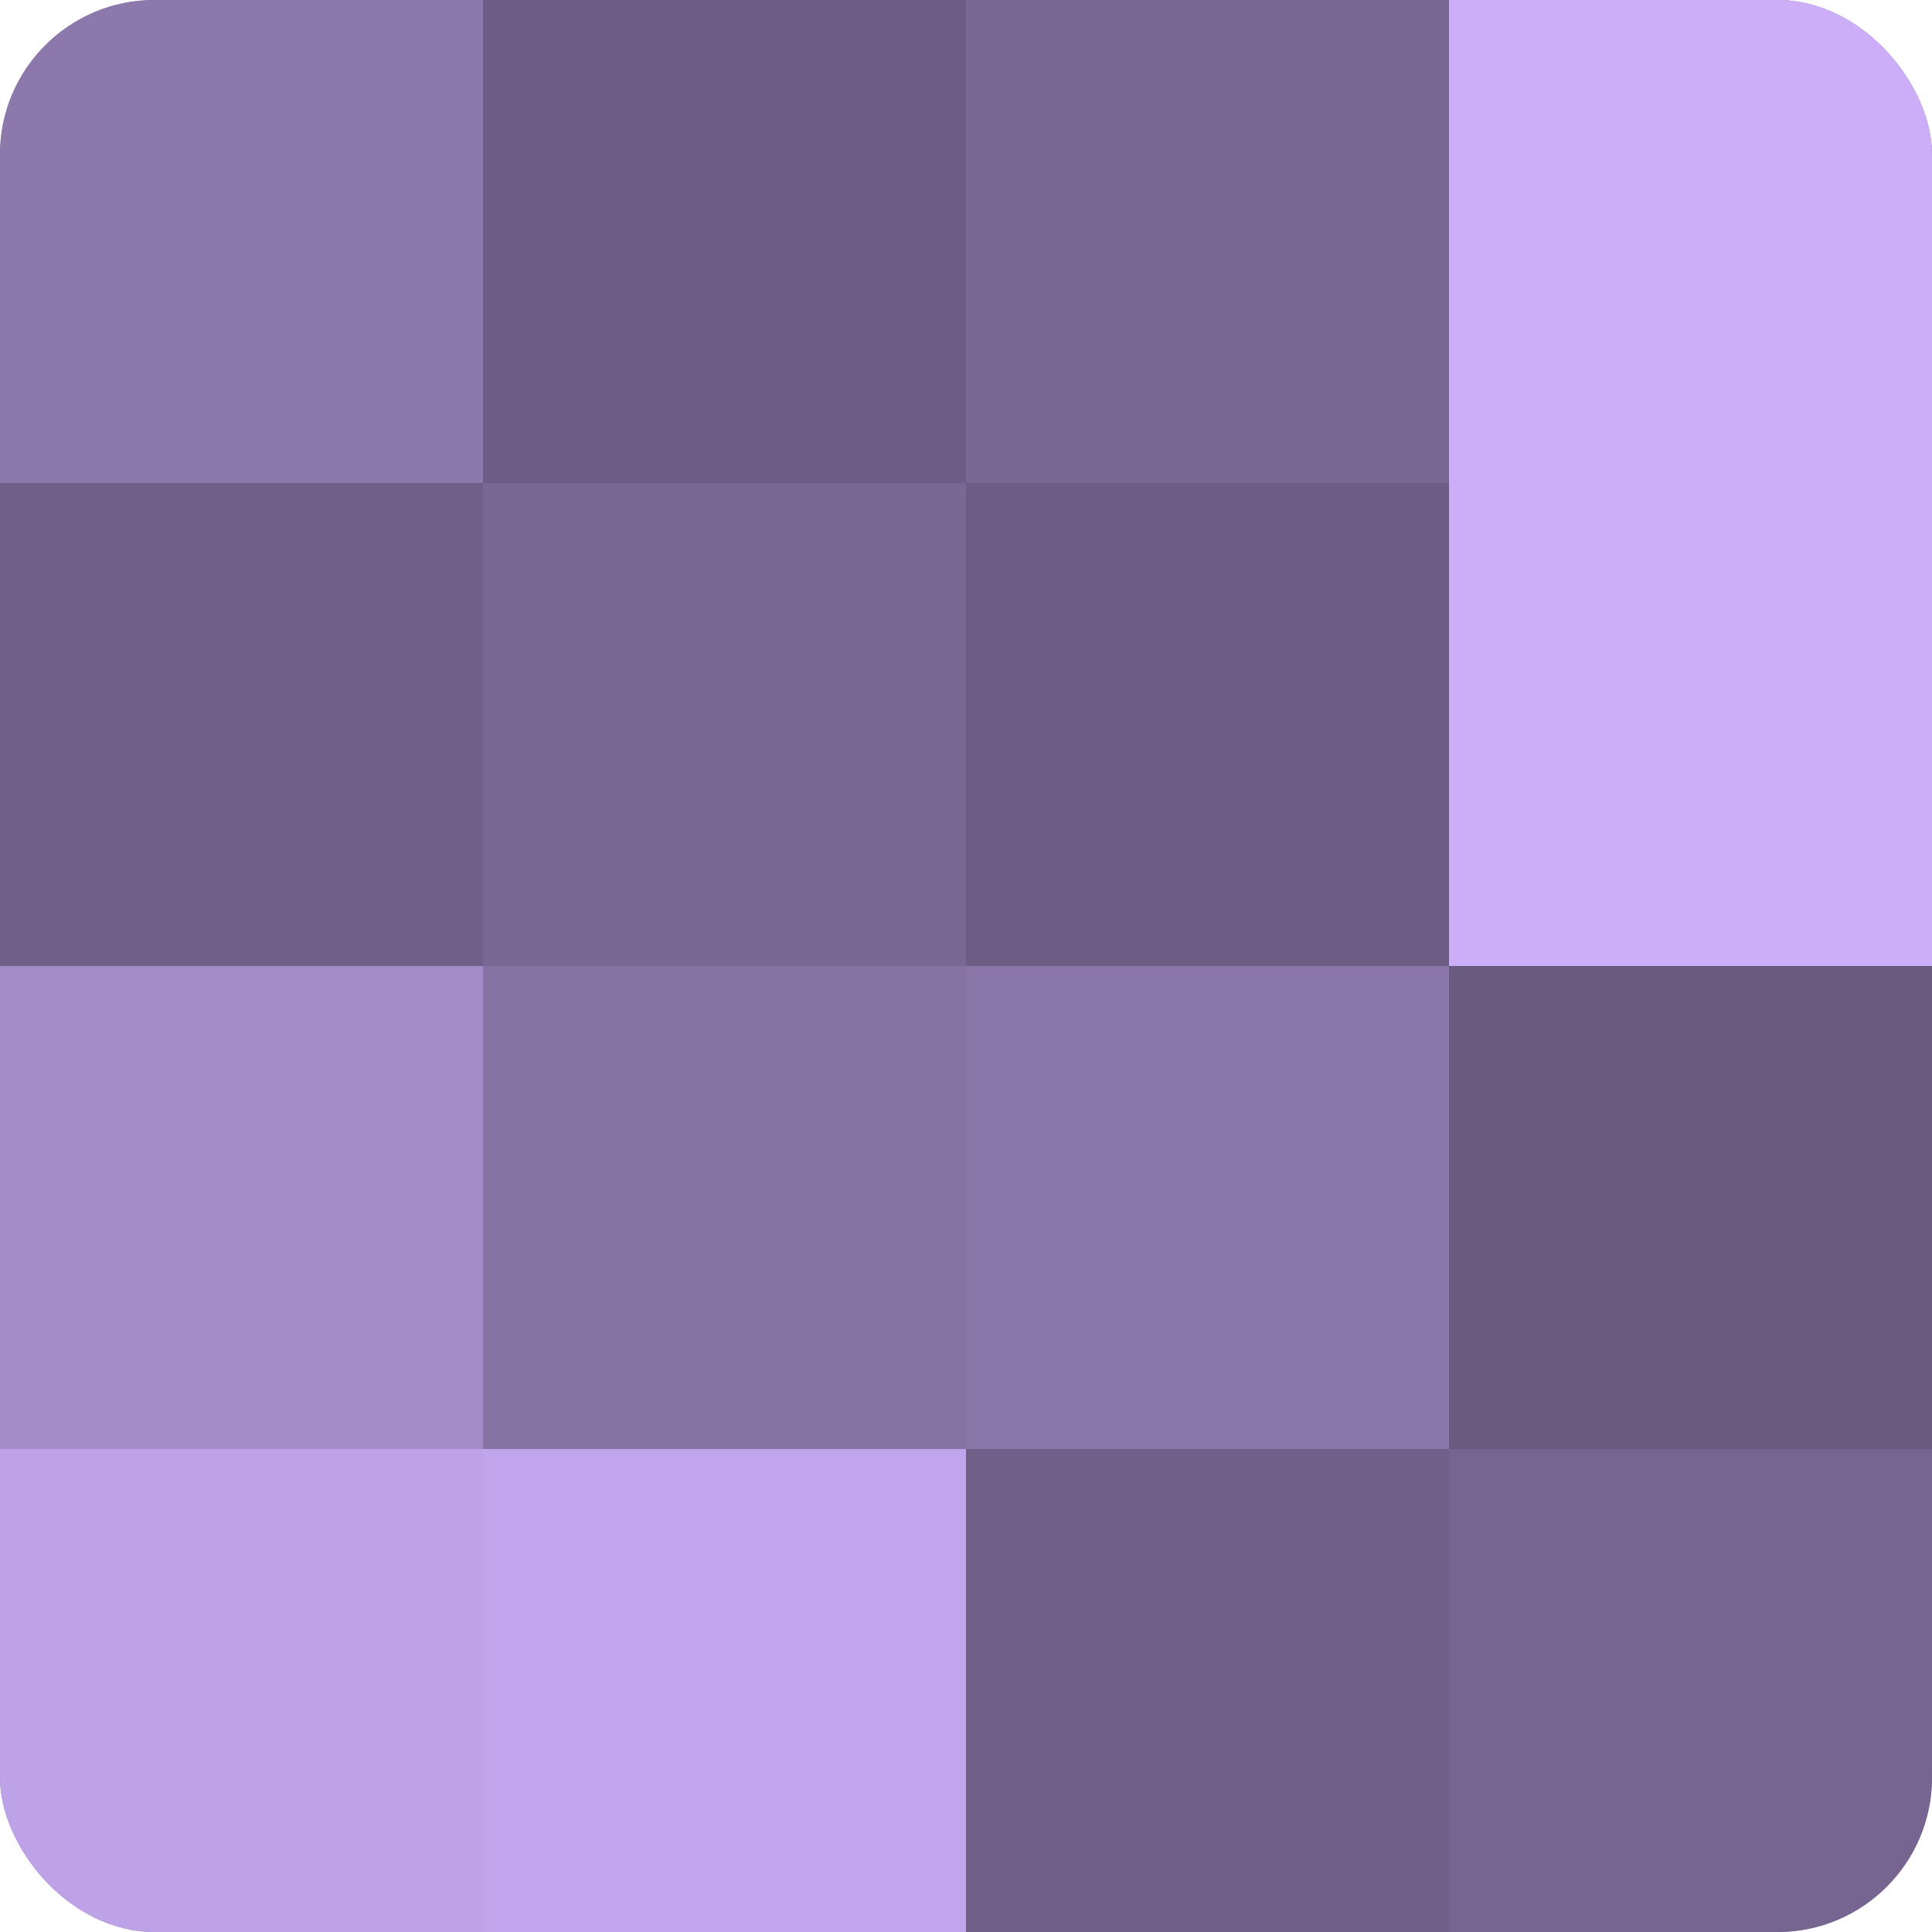
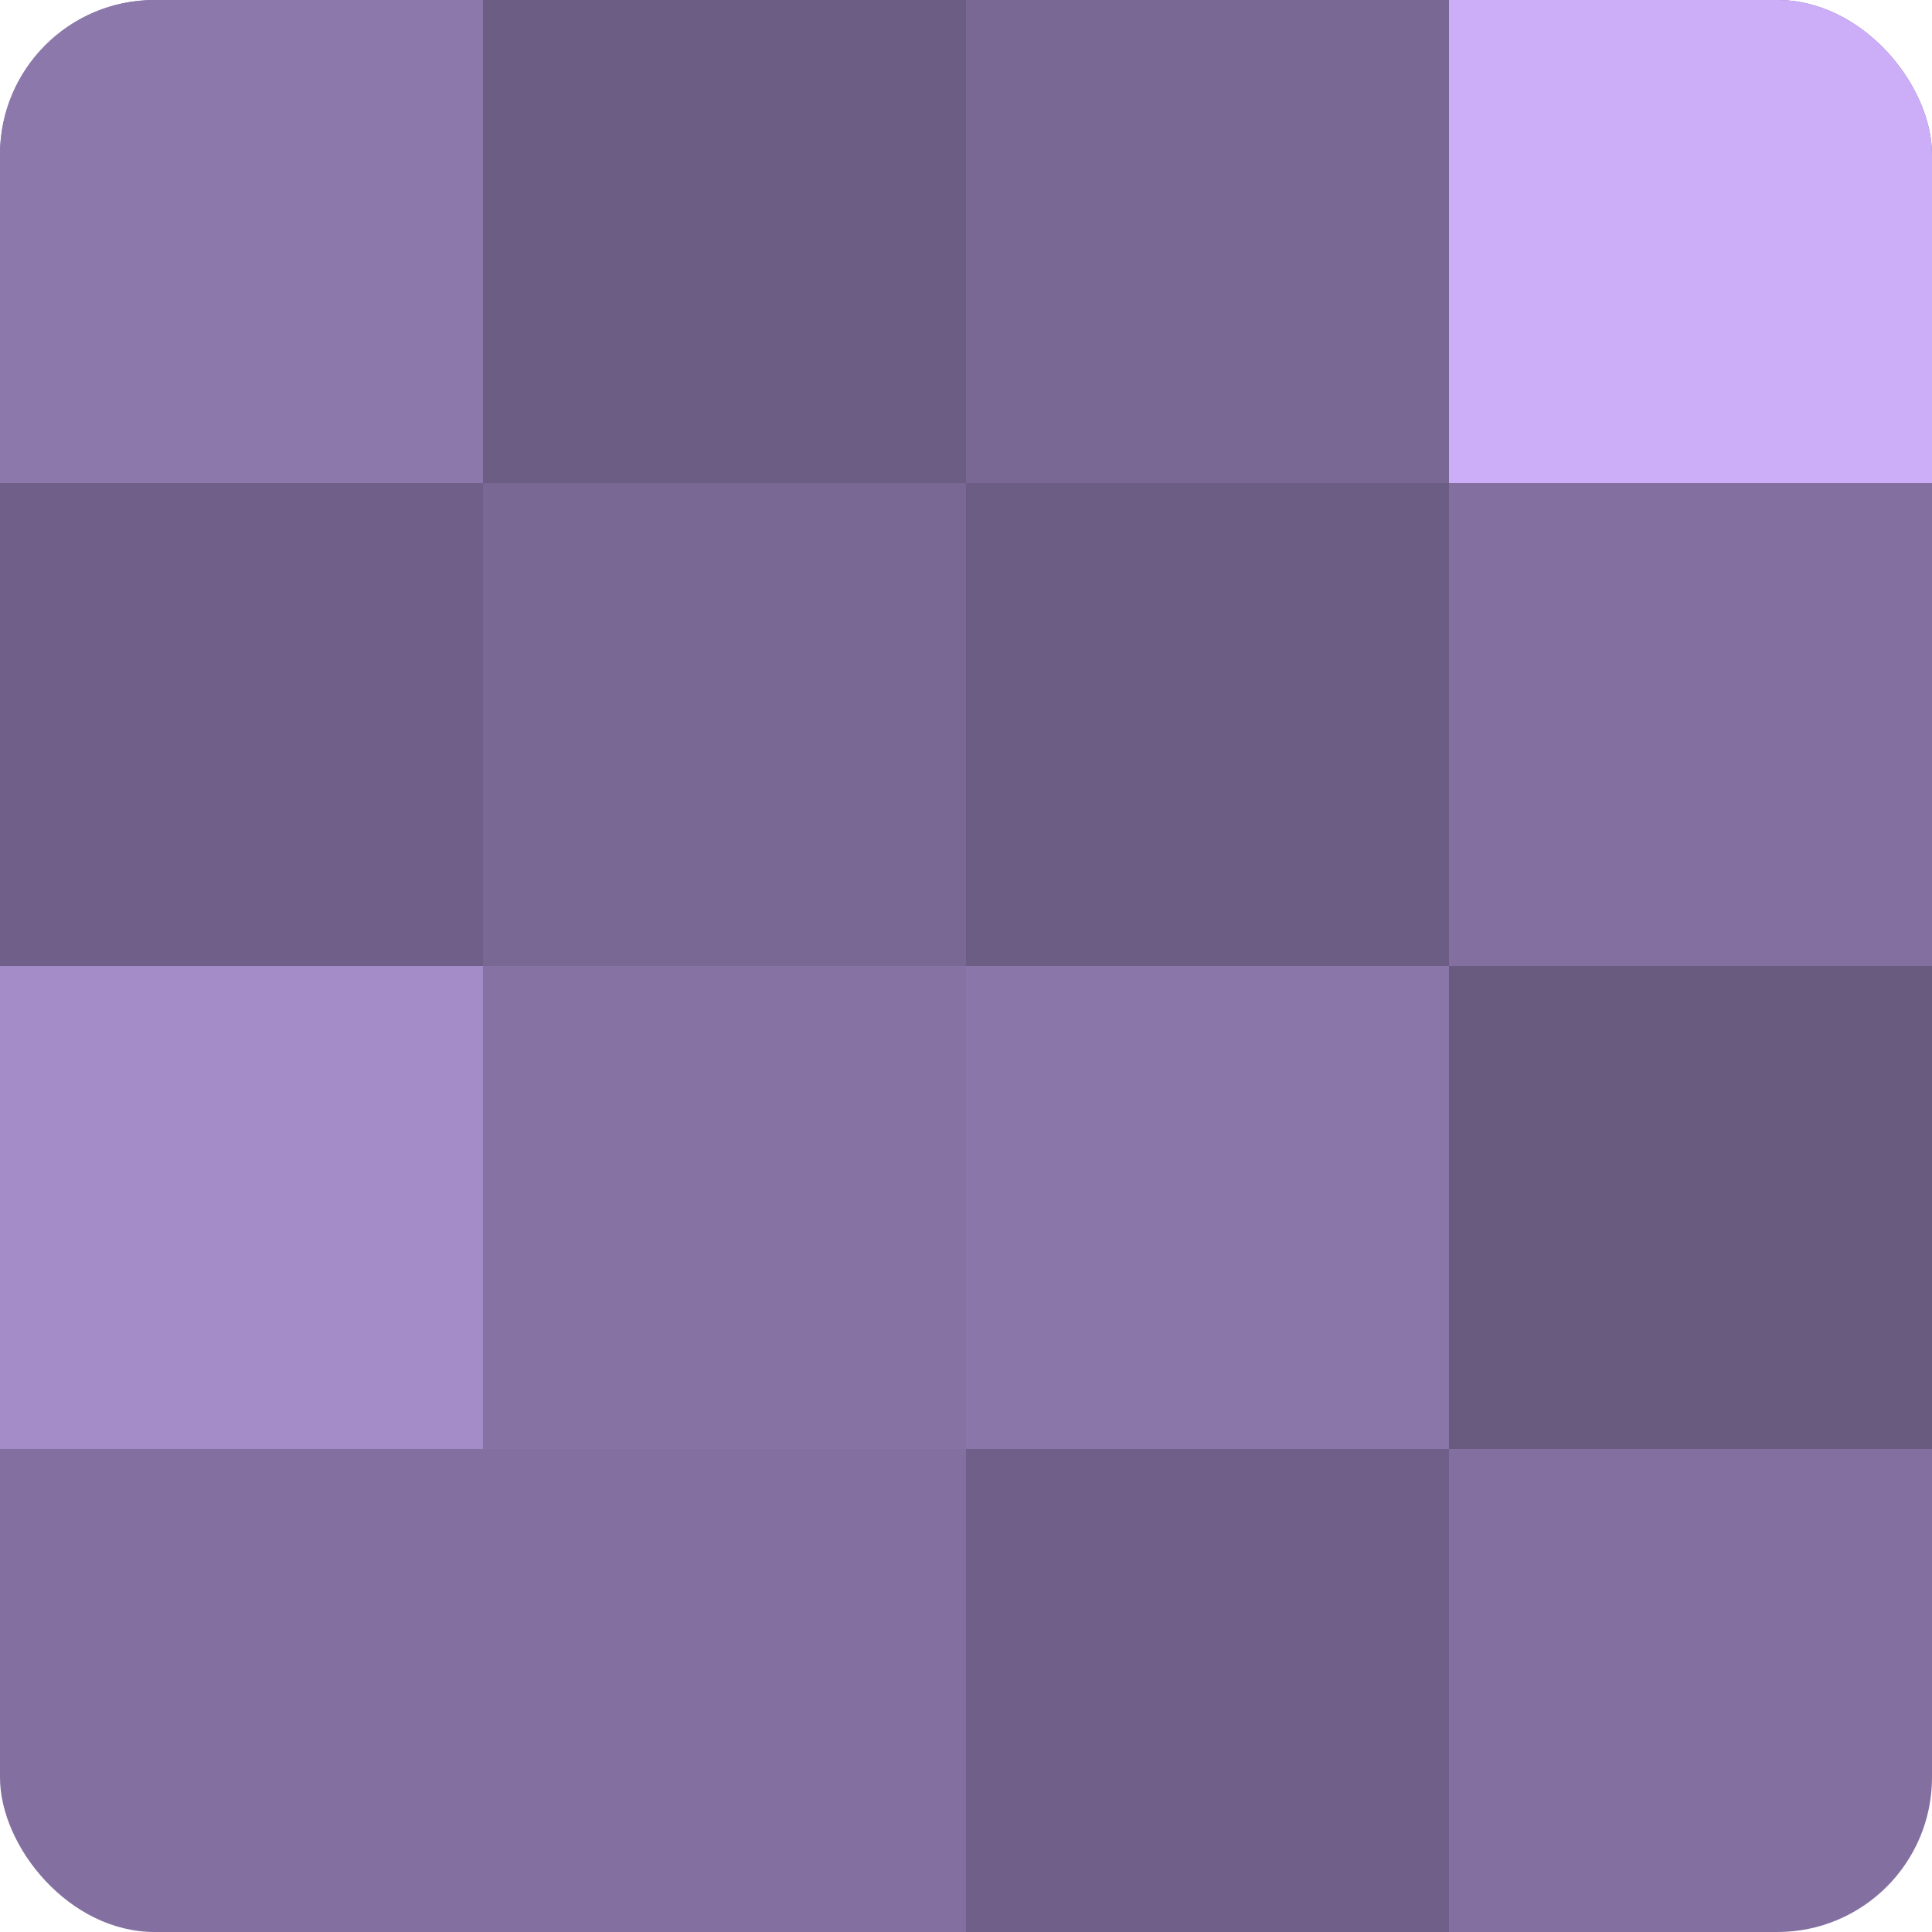
<svg xmlns="http://www.w3.org/2000/svg" width="60" height="60" viewBox="0 0 100 100" preserveAspectRatio="xMidYMid meet">
  <defs>
    <clipPath id="c" width="100" height="100">
      <rect width="100" height="100" rx="8" ry="8" />
    </clipPath>
  </defs>
  <g clip-path="url(#c)">
    <rect width="100" height="100" fill="#8370a0" />
    <rect width="25" height="25" fill="#8d78ac" />
    <rect y="25" width="25" height="25" fill="#705f88" />
    <rect y="50" width="25" height="25" fill="#a48cc8" />
-     <rect y="75" width="25" height="25" fill="#bea2e8" />
    <rect x="25" width="25" height="25" fill="#6c5d84" />
    <rect x="25" y="25" width="25" height="25" fill="#796894" />
    <rect x="25" y="50" width="25" height="25" fill="#8673a4" />
-     <rect x="25" y="75" width="25" height="25" fill="#c1a5ec" />
    <rect x="50" width="25" height="25" fill="#796894" />
    <rect x="50" y="25" width="25" height="25" fill="#6c5d84" />
    <rect x="50" y="50" width="25" height="25" fill="#8a76a8" />
    <rect x="50" y="75" width="25" height="25" fill="#705f88" />
    <rect x="75" width="25" height="25" fill="#cbadf8" />
-     <rect x="75" y="25" width="25" height="25" fill="#cbadf8" />
    <rect x="75" y="50" width="25" height="25" fill="#695a80" />
-     <rect x="75" y="75" width="25" height="25" fill="#766590" />
  </g>
</svg>